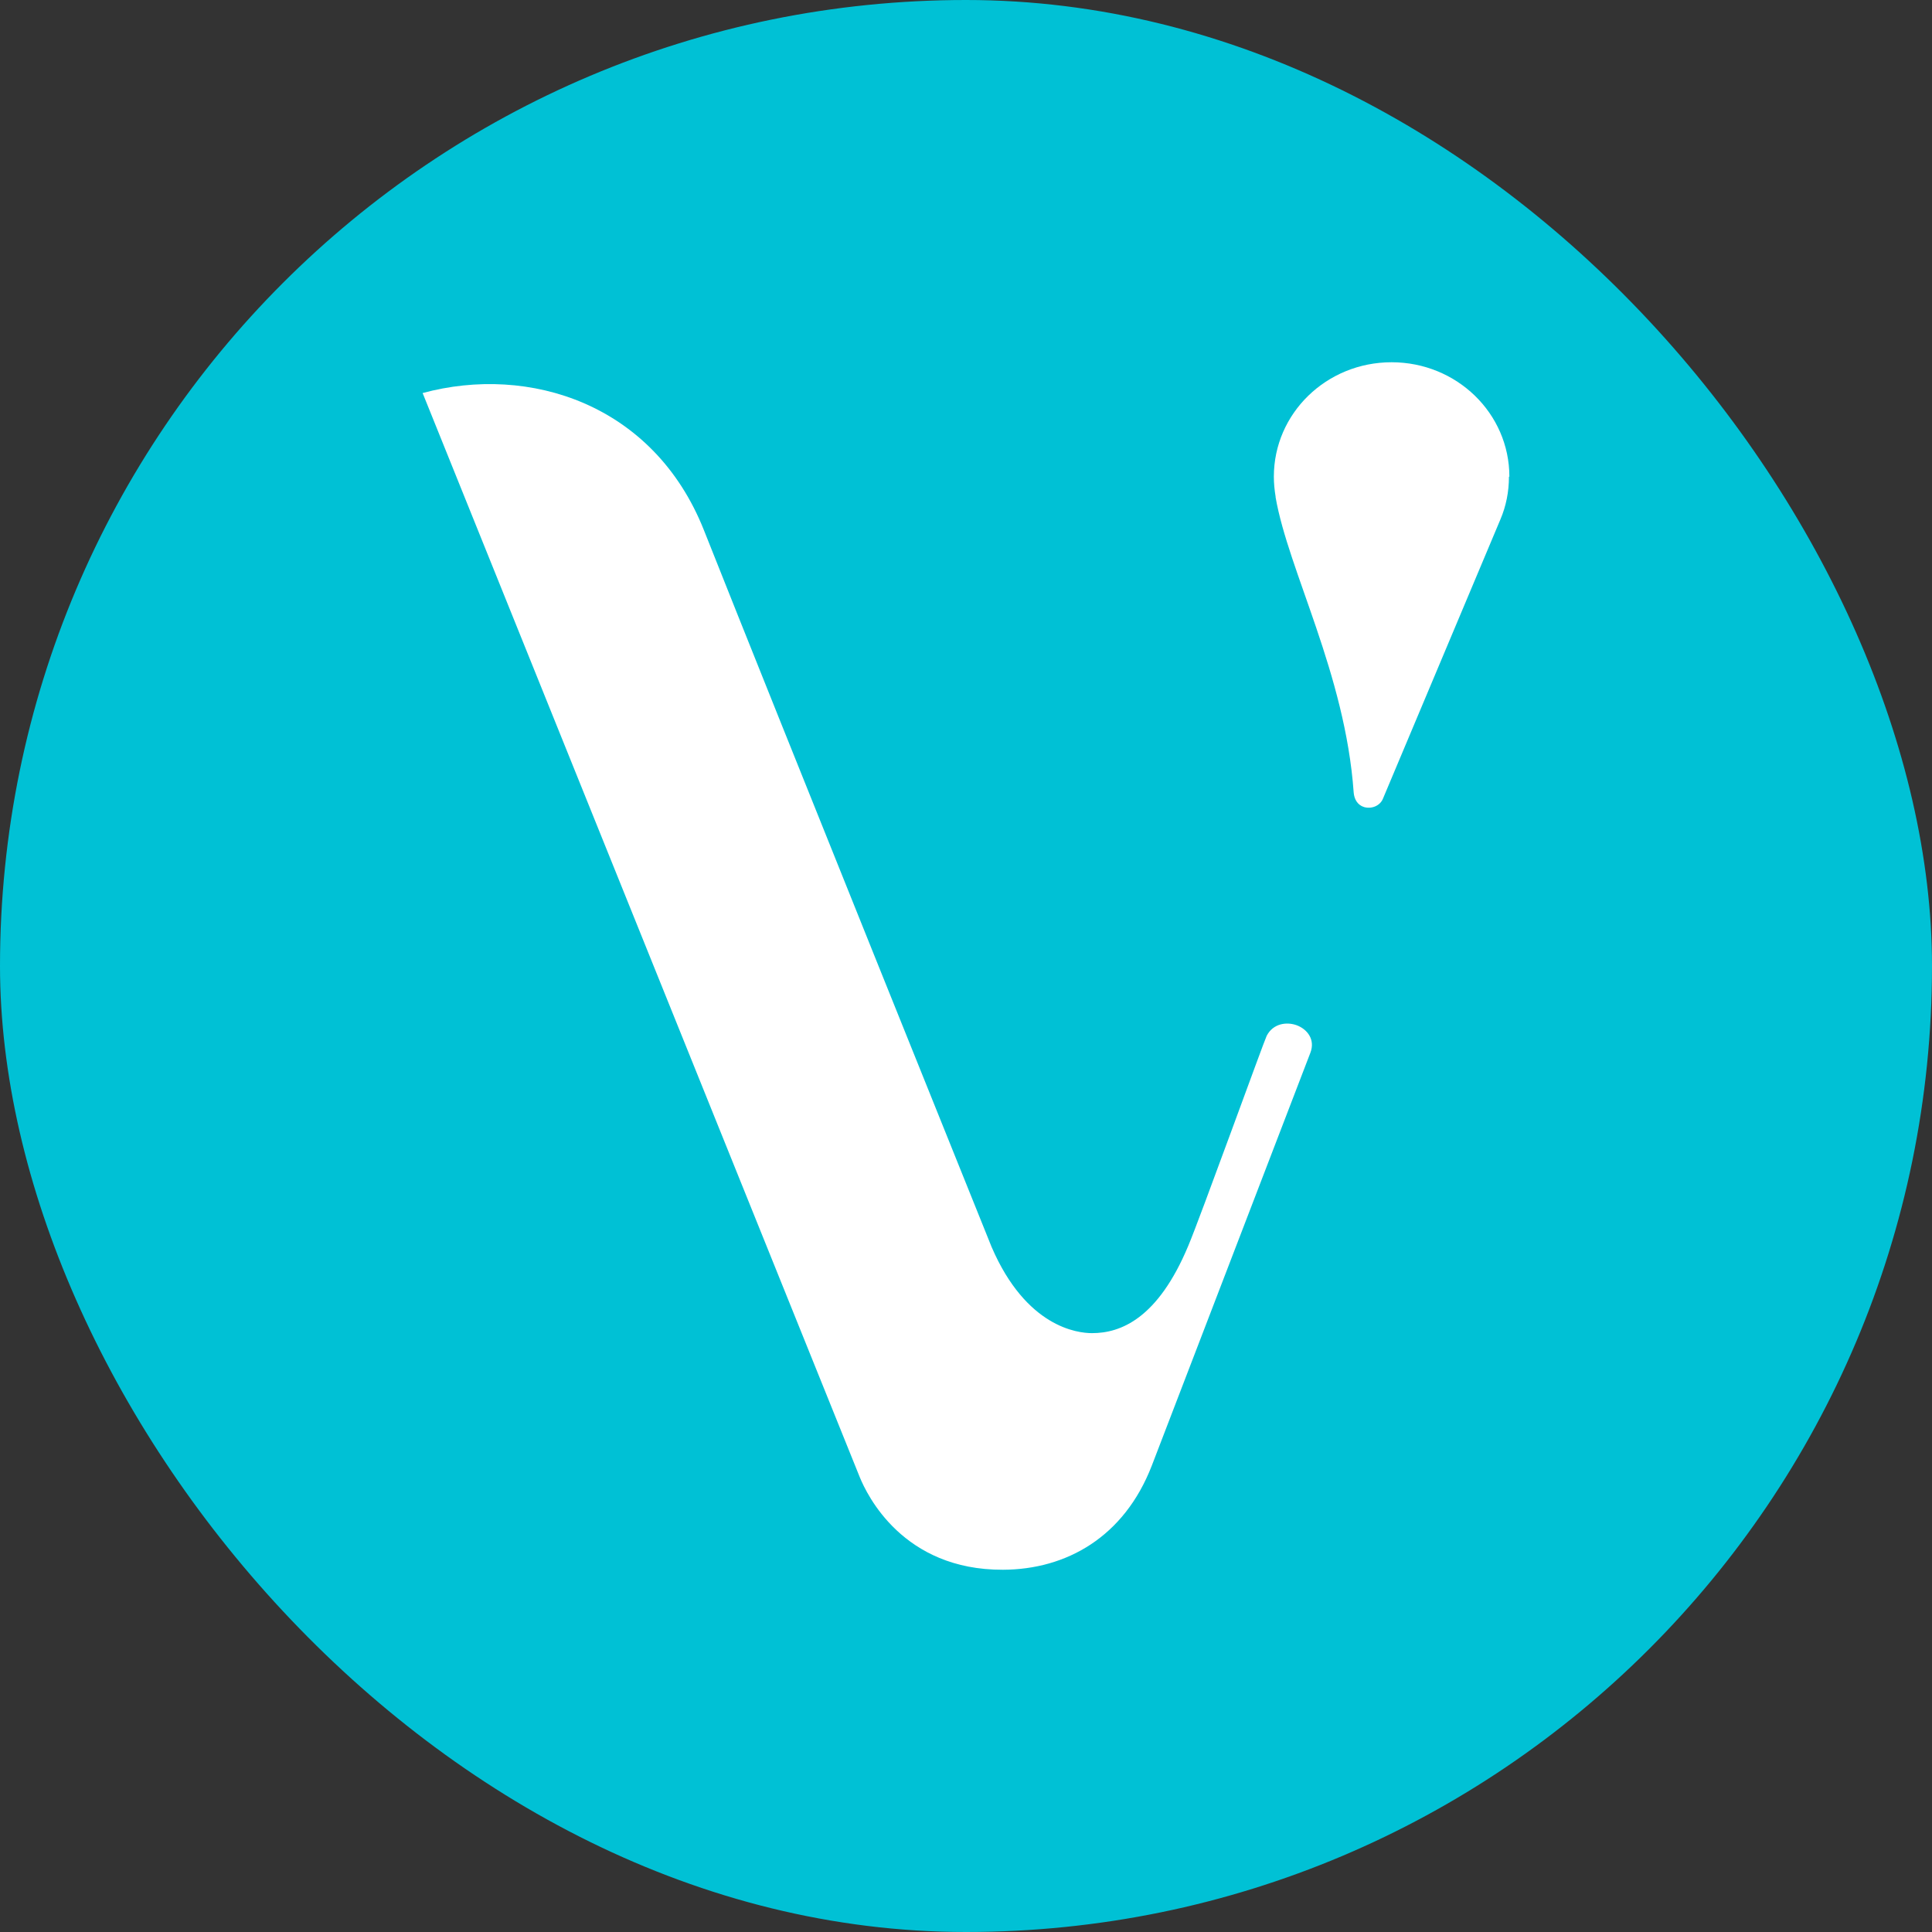
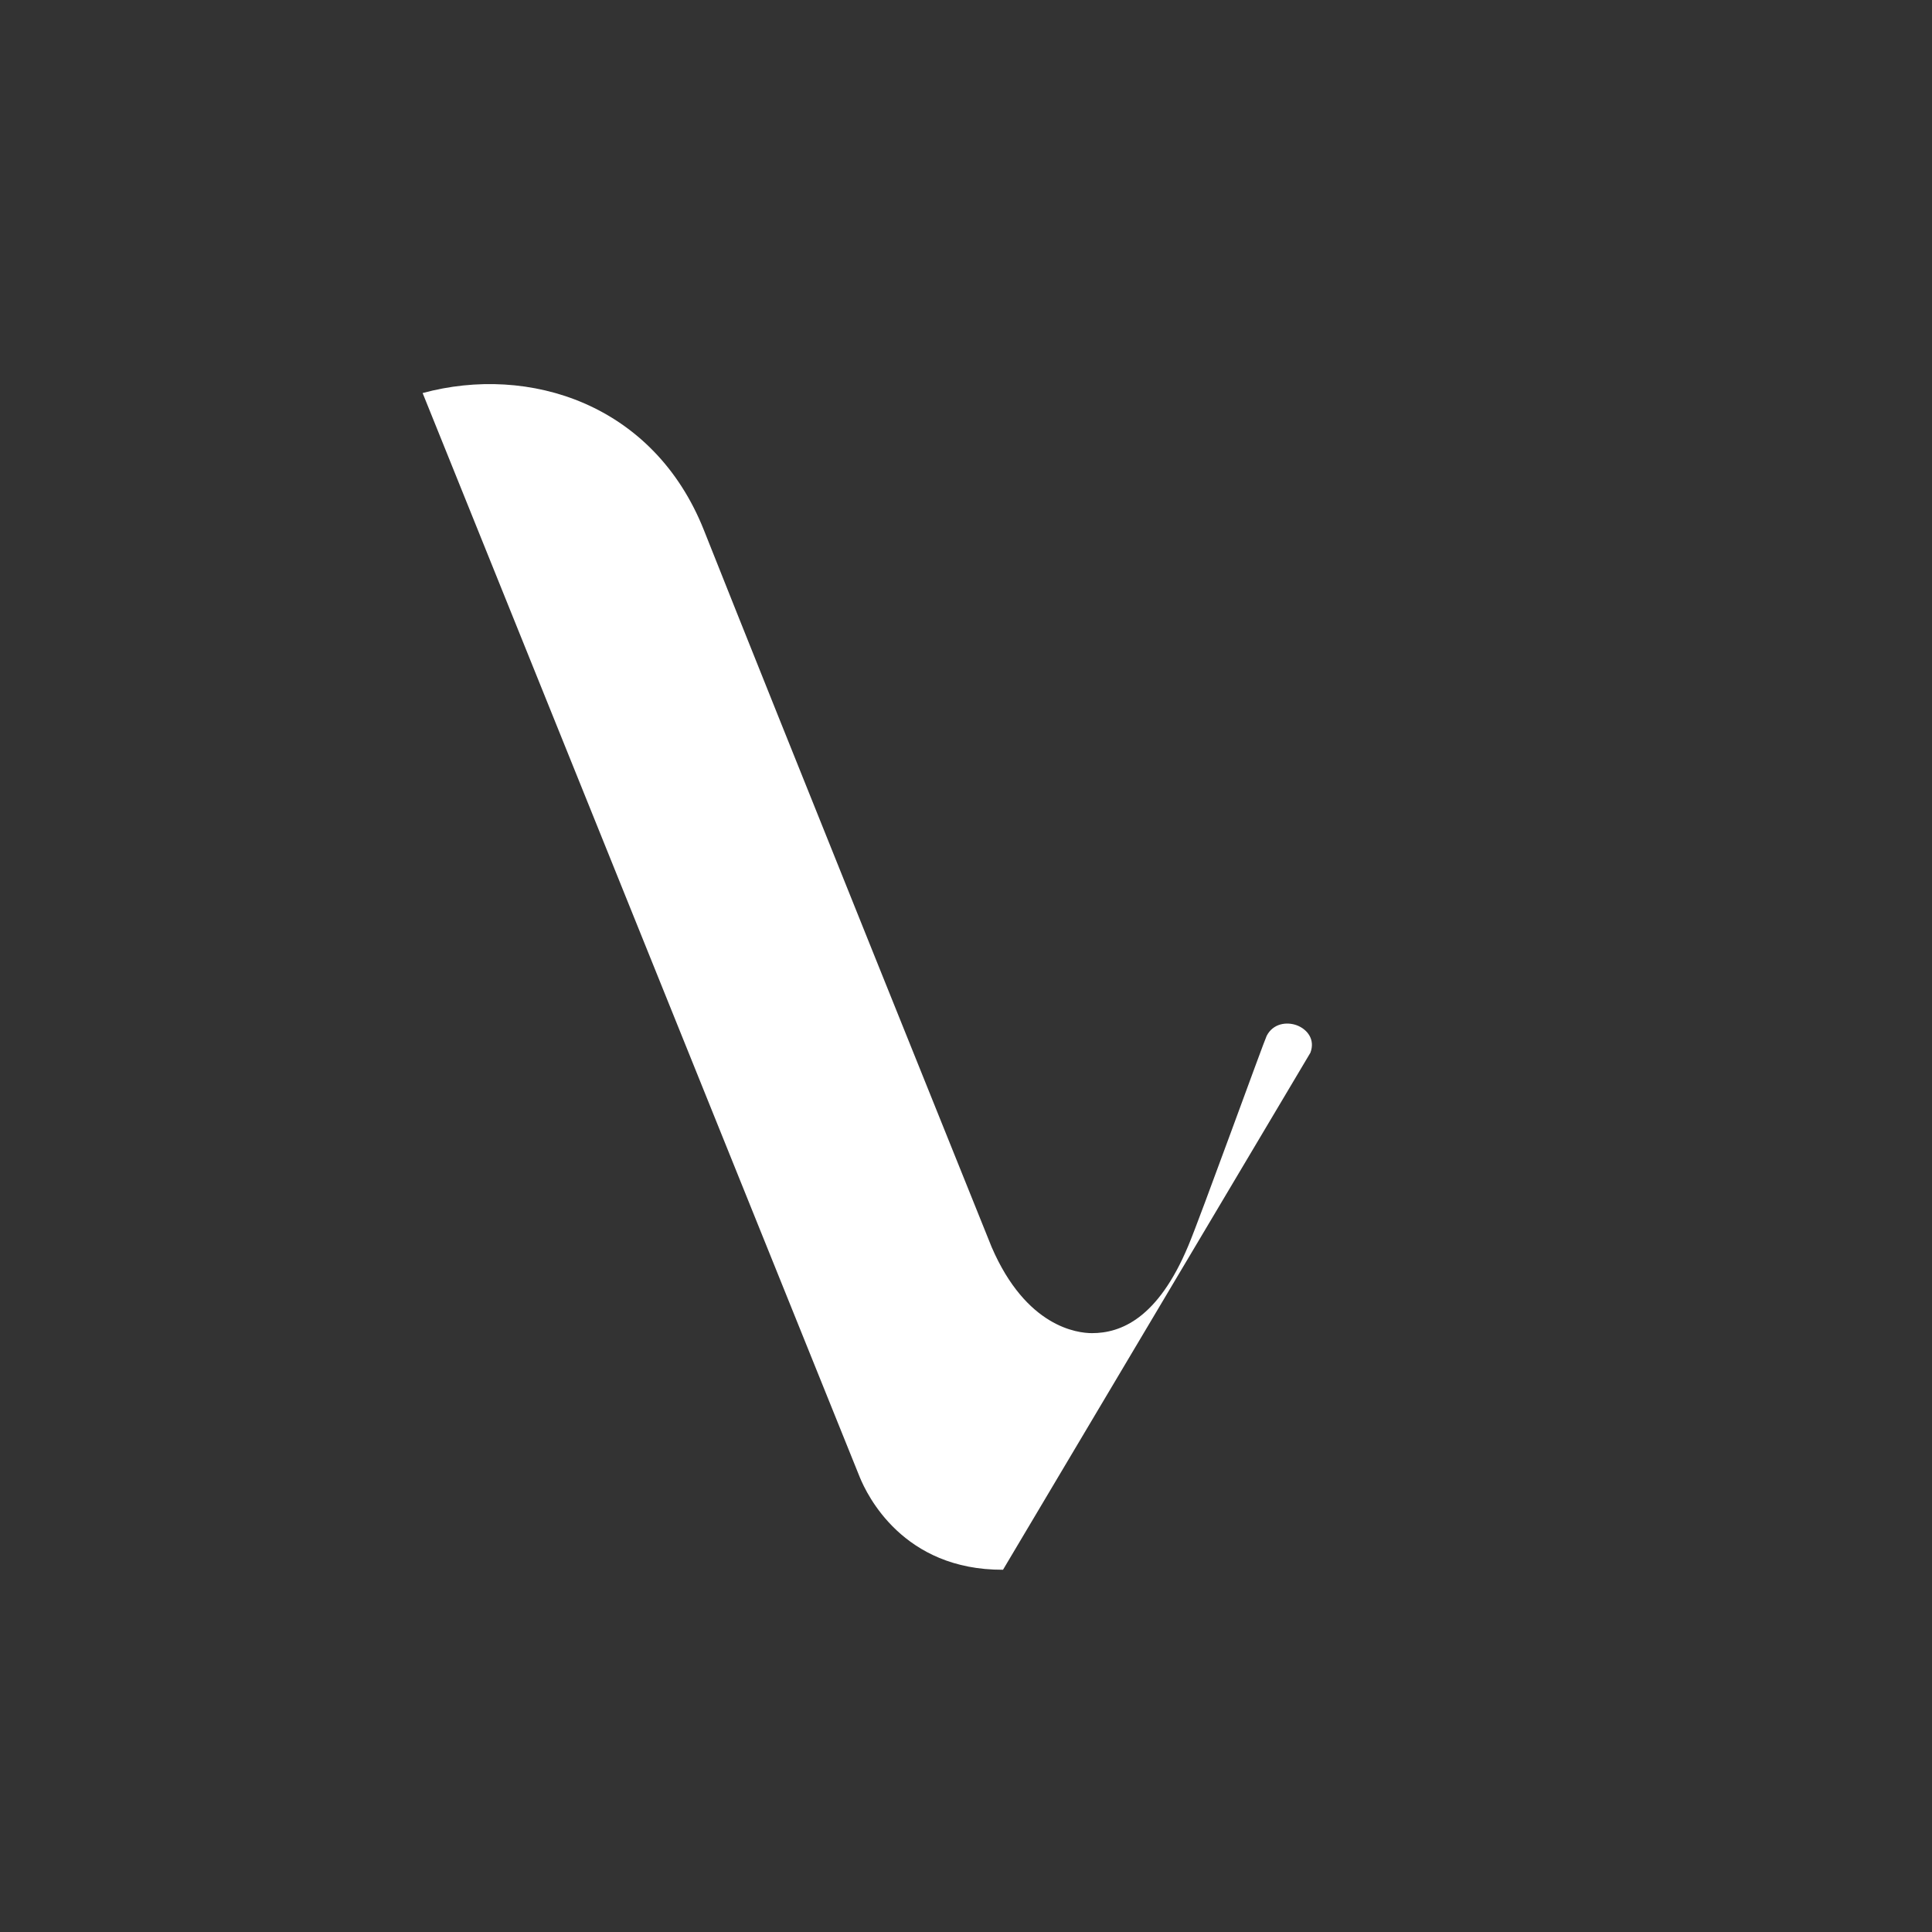
<svg xmlns="http://www.w3.org/2000/svg" width="32" height="32" viewBox="0 0 32 32" fill="none">
  <rect x="0" y="0" width="32" height="32" fill="#333333" stroke="none" />
-   <rect width="32" height="32" rx="16" fill="#00C1D5" />
-   <path d="M7 6.51L14.241 24.468C14.36 24.758 14.954 26.007 16.613 26C17.659 25.996 18.619 25.462 19.078 24.274L21.704 17.437C21.789 17.215 21.649 17.046 21.479 16.982C21.313 16.921 21.087 16.949 20.98 17.157C20.94 17.233 19.872 20.186 19.683 20.631C19.177 21.844 18.56 22.081 18.087 22.081C17.844 22.081 16.997 21.981 16.425 20.656C16.425 20.656 12.826 11.724 11.659 8.781C10.828 6.689 8.766 6.032 7 6.51Z" fill="white" />
-   <path d="M25 7.895C25 6.847 24.128 6 23.049 6C21.97 6 21.099 6.847 21.099 7.895C21.099 8.006 21.11 8.117 21.128 8.225C21.128 8.229 21.128 8.232 21.128 8.236C21.339 9.452 22.281 11.157 22.421 13.124C22.429 13.235 22.484 13.335 22.595 13.368C22.72 13.403 22.857 13.346 22.905 13.231L24.852 8.602C24.945 8.383 24.993 8.146 24.993 7.895H25Z" fill="white" />
+   <path d="M7 6.51L14.241 24.468C14.36 24.758 14.954 26.007 16.613 26L21.704 17.437C21.789 17.215 21.649 17.046 21.479 16.982C21.313 16.921 21.087 16.949 20.98 17.157C20.94 17.233 19.872 20.186 19.683 20.631C19.177 21.844 18.56 22.081 18.087 22.081C17.844 22.081 16.997 21.981 16.425 20.656C16.425 20.656 12.826 11.724 11.659 8.781C10.828 6.689 8.766 6.032 7 6.51Z" fill="white" />
</svg>